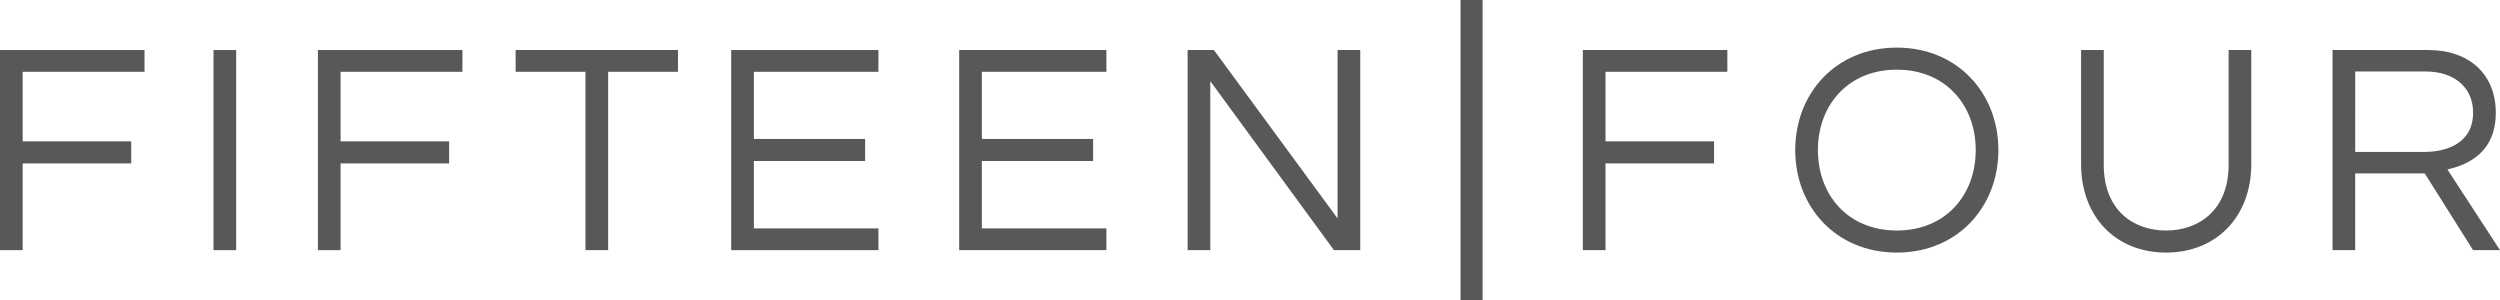
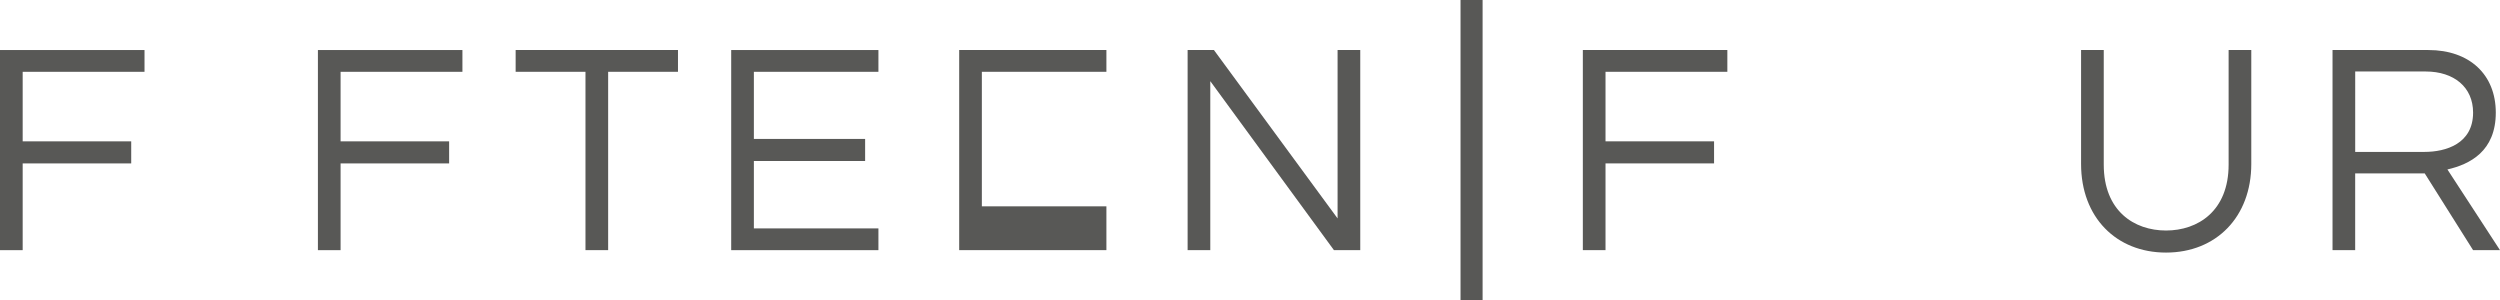
<svg xmlns="http://www.w3.org/2000/svg" version="1.1" x="0px" y="0px" width="94.94px" height="11.4px" viewBox="0 0 94.94 11.4" style="enable-background:new 0 0 94.94 11.4;" xml:space="preserve">
  <style type="text/css">
	.st0{fill:#585856;}
</style>
  <defs>
</defs>
  <g>
    <g>
      <g>
        <path class="st0" d="M0.861,2.727v2.641h4.122v0.838H0.861V9.5H0V1.9h5.488v0.827H0.861z" />
-         <path class="st0" d="M8.969,9.5H8.108V1.9h0.861V9.5z" />
        <path class="st0" d="M12.934,2.727v2.641h4.122v0.838h-4.122V9.5h-0.861V1.9h5.488v0.827H12.934z" />
        <path class="st0" d="M25.747,2.727h-2.652V9.5h-0.861V2.727h-2.652V1.9h6.165V2.727z" />
        <path class="st0" d="M28.629,2.727v2.549h4.225v0.838h-4.225v2.56h4.73V9.5h-5.591V1.9h5.591v0.827H28.629z" />
-         <path class="st0" d="M37.287,2.727v2.549h4.225v0.838h-4.225v2.56h4.73V9.5h-5.591V1.9h5.591v0.827H37.287z" />
+         <path class="st0" d="M37.287,2.727v2.549h4.225h-4.225v2.56h4.73V9.5h-5.591V1.9h5.591v0.827H37.287z" />
        <path class="st0" d="M51.657,1.9v7.6h-0.999l-4.696-6.418V9.5h-0.861V1.9H46.1l4.696,6.395V1.9H51.657z" />
        <path class="st0" d="M60.971,2.727v2.641h4.122v0.838h-4.122V9.5h-0.861V1.9h5.488v0.827H60.971z" />
-         <path class="st0" d="M75.891,5.7c0,2.158-1.55,3.892-3.858,3.892c-2.308,0-3.858-1.734-3.858-3.892s1.55-3.892,3.858-3.892     C74.341,1.808,75.891,3.542,75.891,5.7z M75.03,5.7c0-1.711-1.148-3.054-2.997-3.054c-1.848,0-2.996,1.343-2.996,3.054     s1.148,3.054,2.996,3.054C73.882,8.754,75.03,7.411,75.03,5.7z" />
        <path class="st0" d="M85.495,1.9v4.328c0,2.009-1.332,3.364-3.238,3.364c-1.894,0-3.226-1.343-3.226-3.364V1.9h0.861v4.351     c0,1.768,1.16,2.503,2.365,2.503s2.377-0.735,2.377-2.503V1.9H85.495z" />
        <path class="st0" d="M89.441,9.5h-0.861V1.9h3.64c1.561,0,2.56,0.93,2.56,2.377c0,1.47-0.987,1.963-1.837,2.158L94.94,9.5h-1.022     l-1.837-2.916h-2.641V9.5z M89.441,5.769h2.629c0.815,0,1.848-0.31,1.848-1.493c0-0.964-0.723-1.561-1.802-1.561h-2.675V5.769z" />
      </g>
    </g>
    <rect x="55.465" class="st0" width="0.838" height="11.4" />
  </g>
</svg>